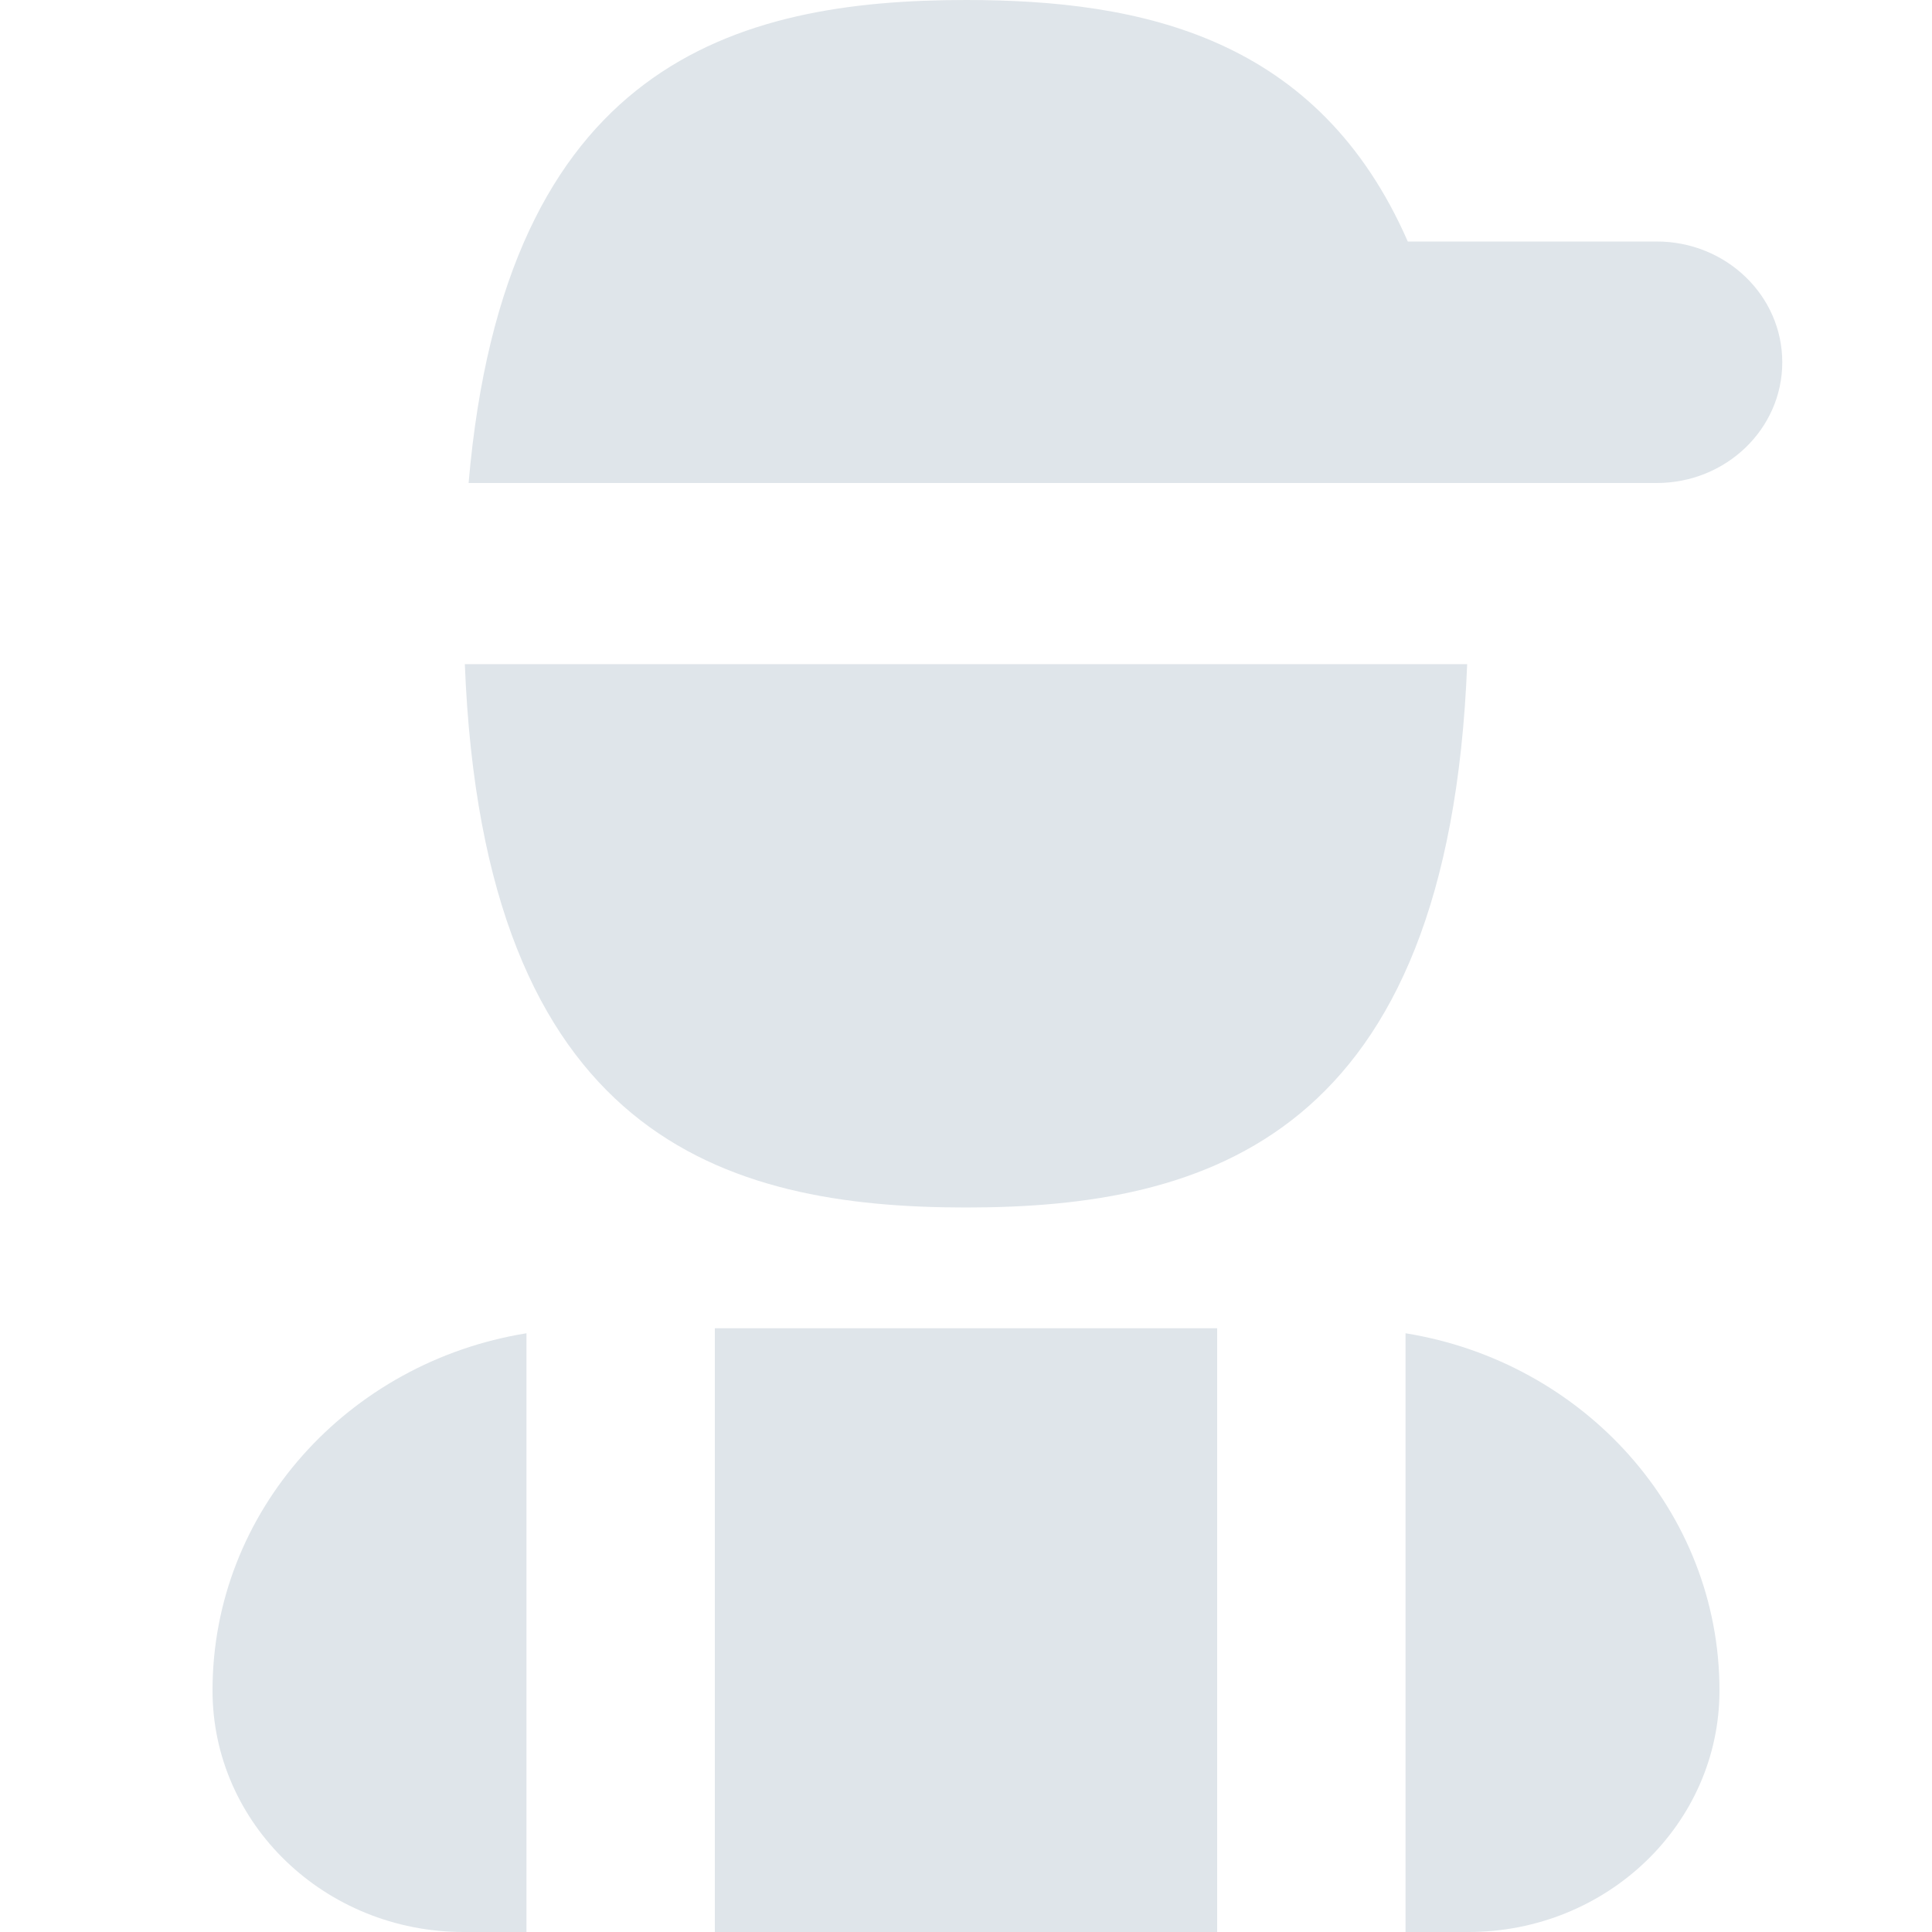
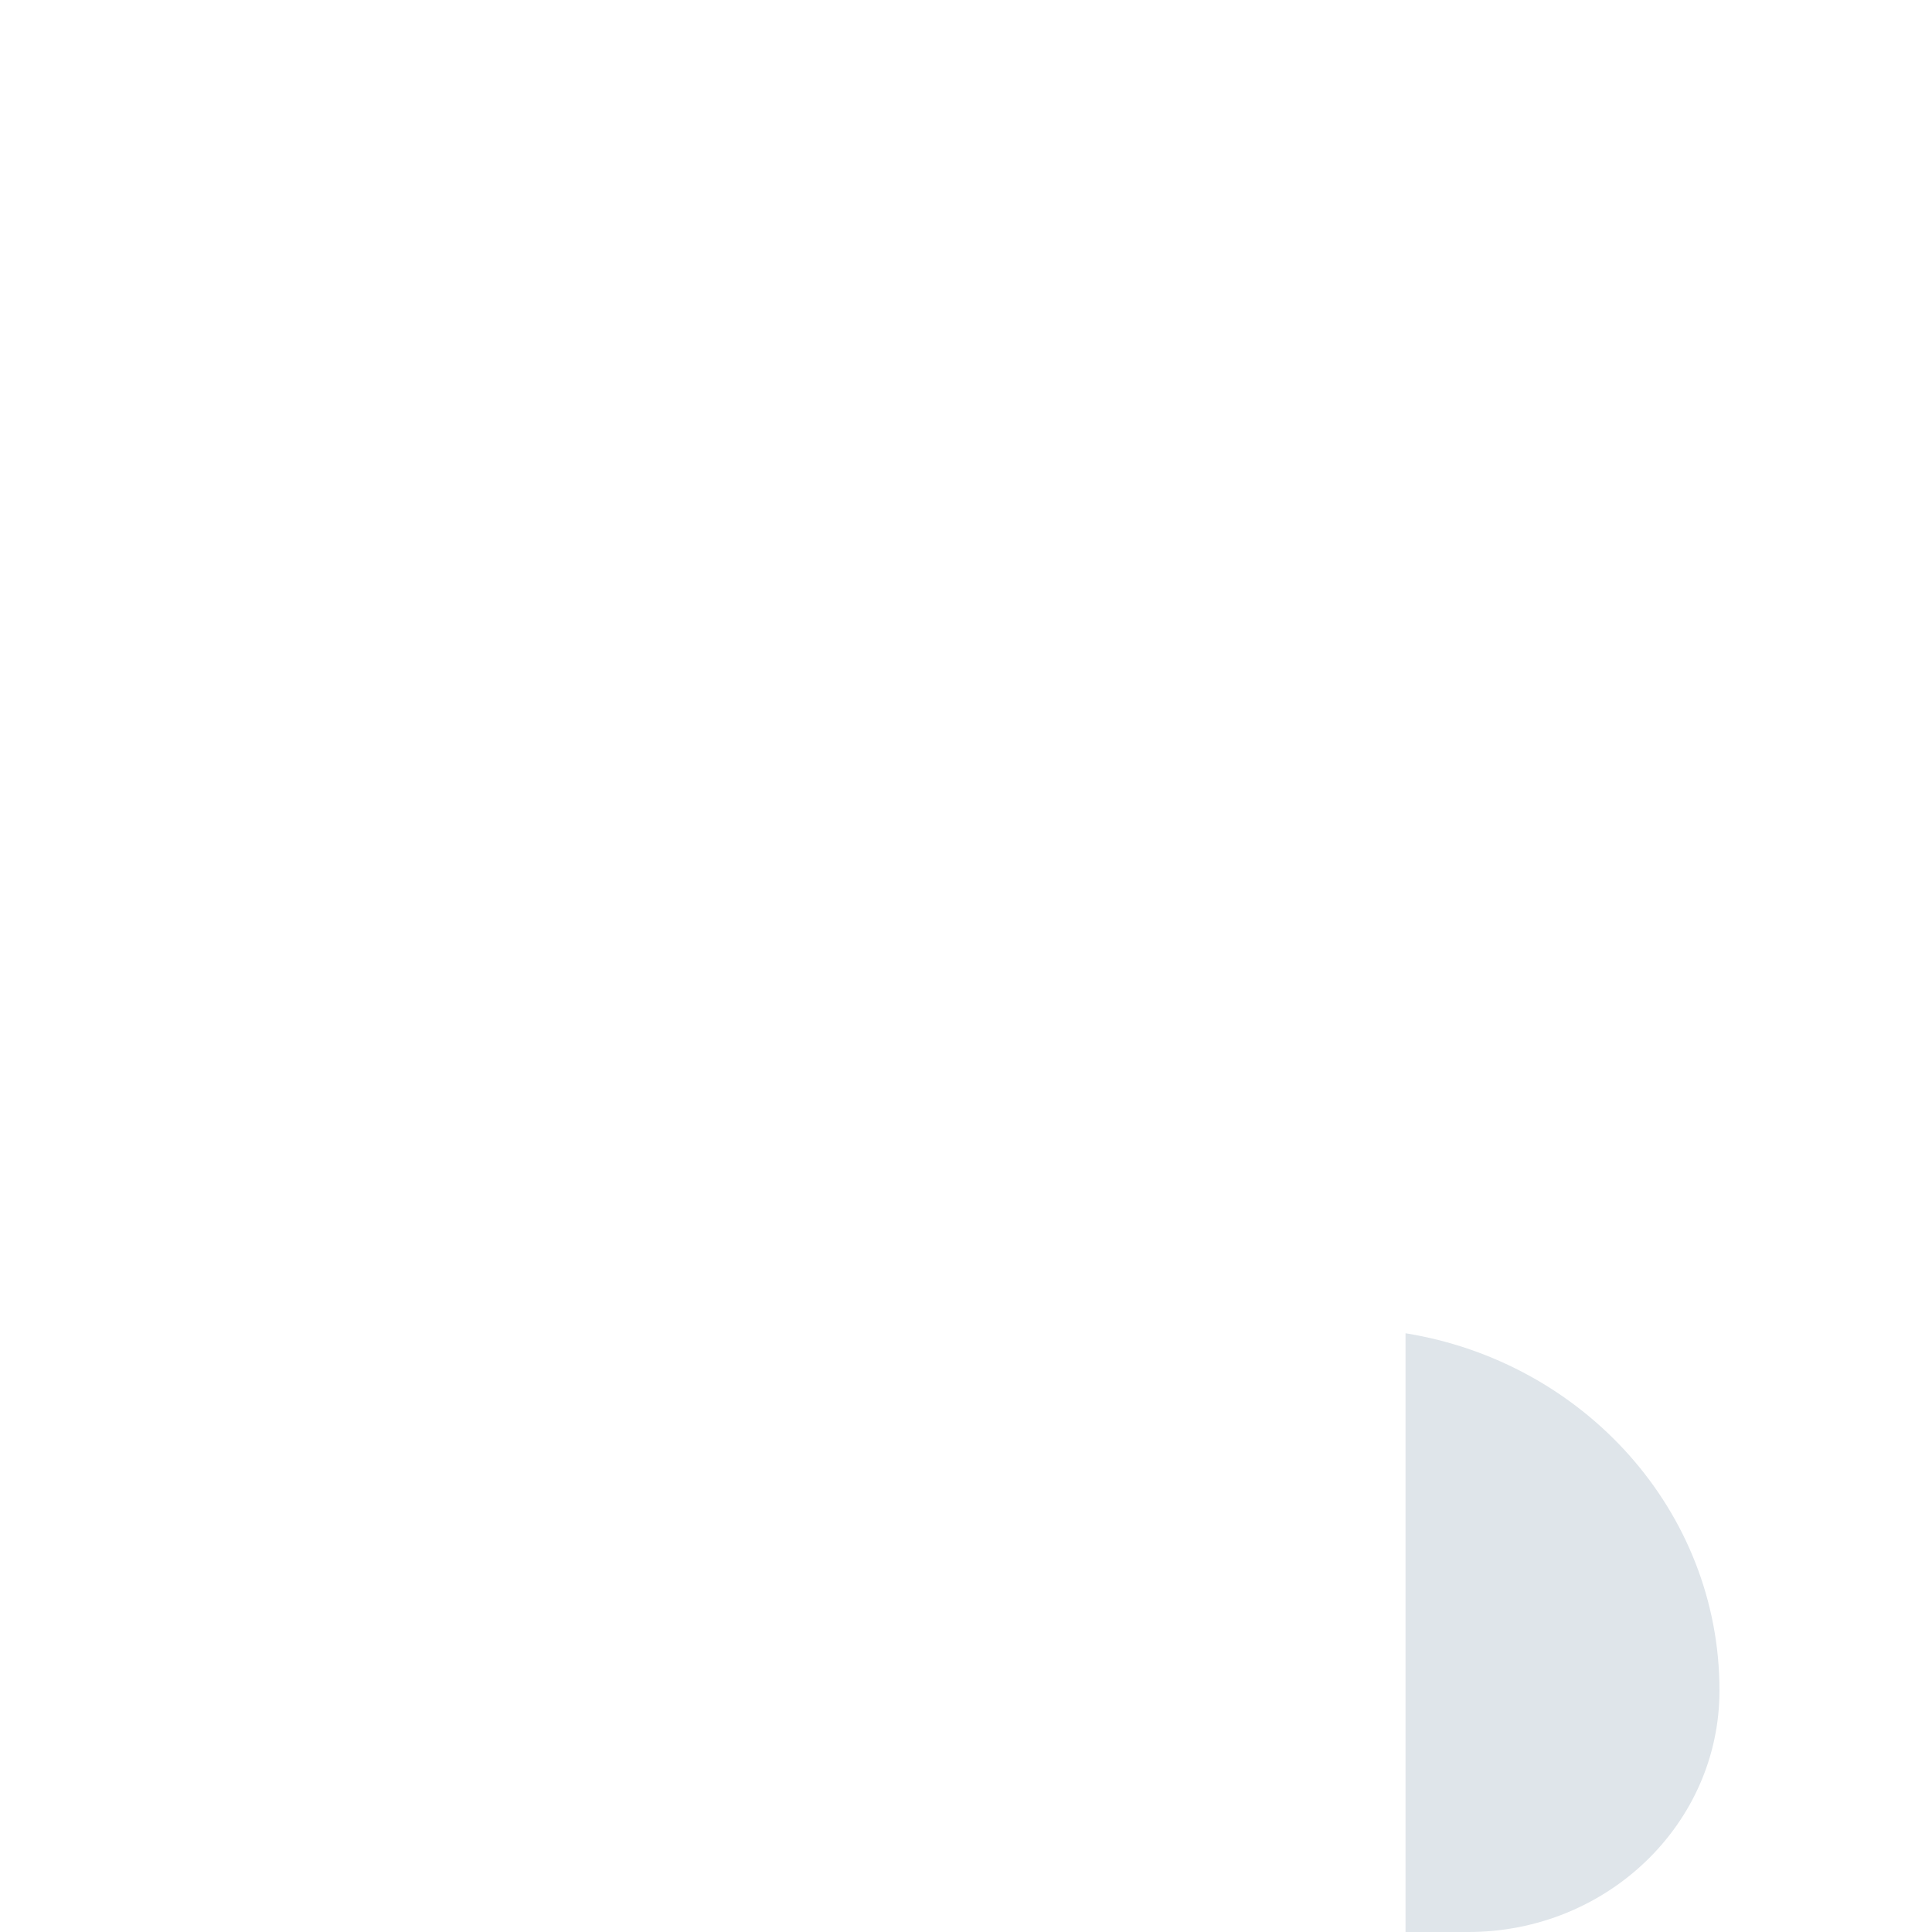
<svg xmlns="http://www.w3.org/2000/svg" width="42" height="42" viewBox="0 0 42 42" fill="none">
-   <path d="M31.895 14.438H10.105C10.511 24.736 15.755 26.25 21 26.25C26.245 26.25 31.49 24.736 31.895 14.438Z" fill="#DFE5EA" />
-   <path d="M36.015 10.5H10.187C10.973 1.383 15.987 0 21 0C24.829 0 28.658 0.807 30.604 5.25H36.015C37.523 5.25 38.745 6.425 38.745 7.875C38.745 9.325 37.523 10.5 36.015 10.5Z" fill="#DFE5EA" />
-   <path d="M11.445 42H10.08C7.065 42 4.62 39.65 4.62 36.75C4.62 32.848 7.572 29.609 11.445 28.984V42Z" fill="#DFE5EA" />
-   <path d="M15.54 42H26.46V28.875H15.54V42Z" fill="#DFE5EA" />
  <path d="M30.555 28.984V42H31.92C34.936 42 37.38 39.65 37.38 36.75C37.38 32.848 34.429 29.609 30.555 28.984Z" fill="#DFE5EA" />
</svg>